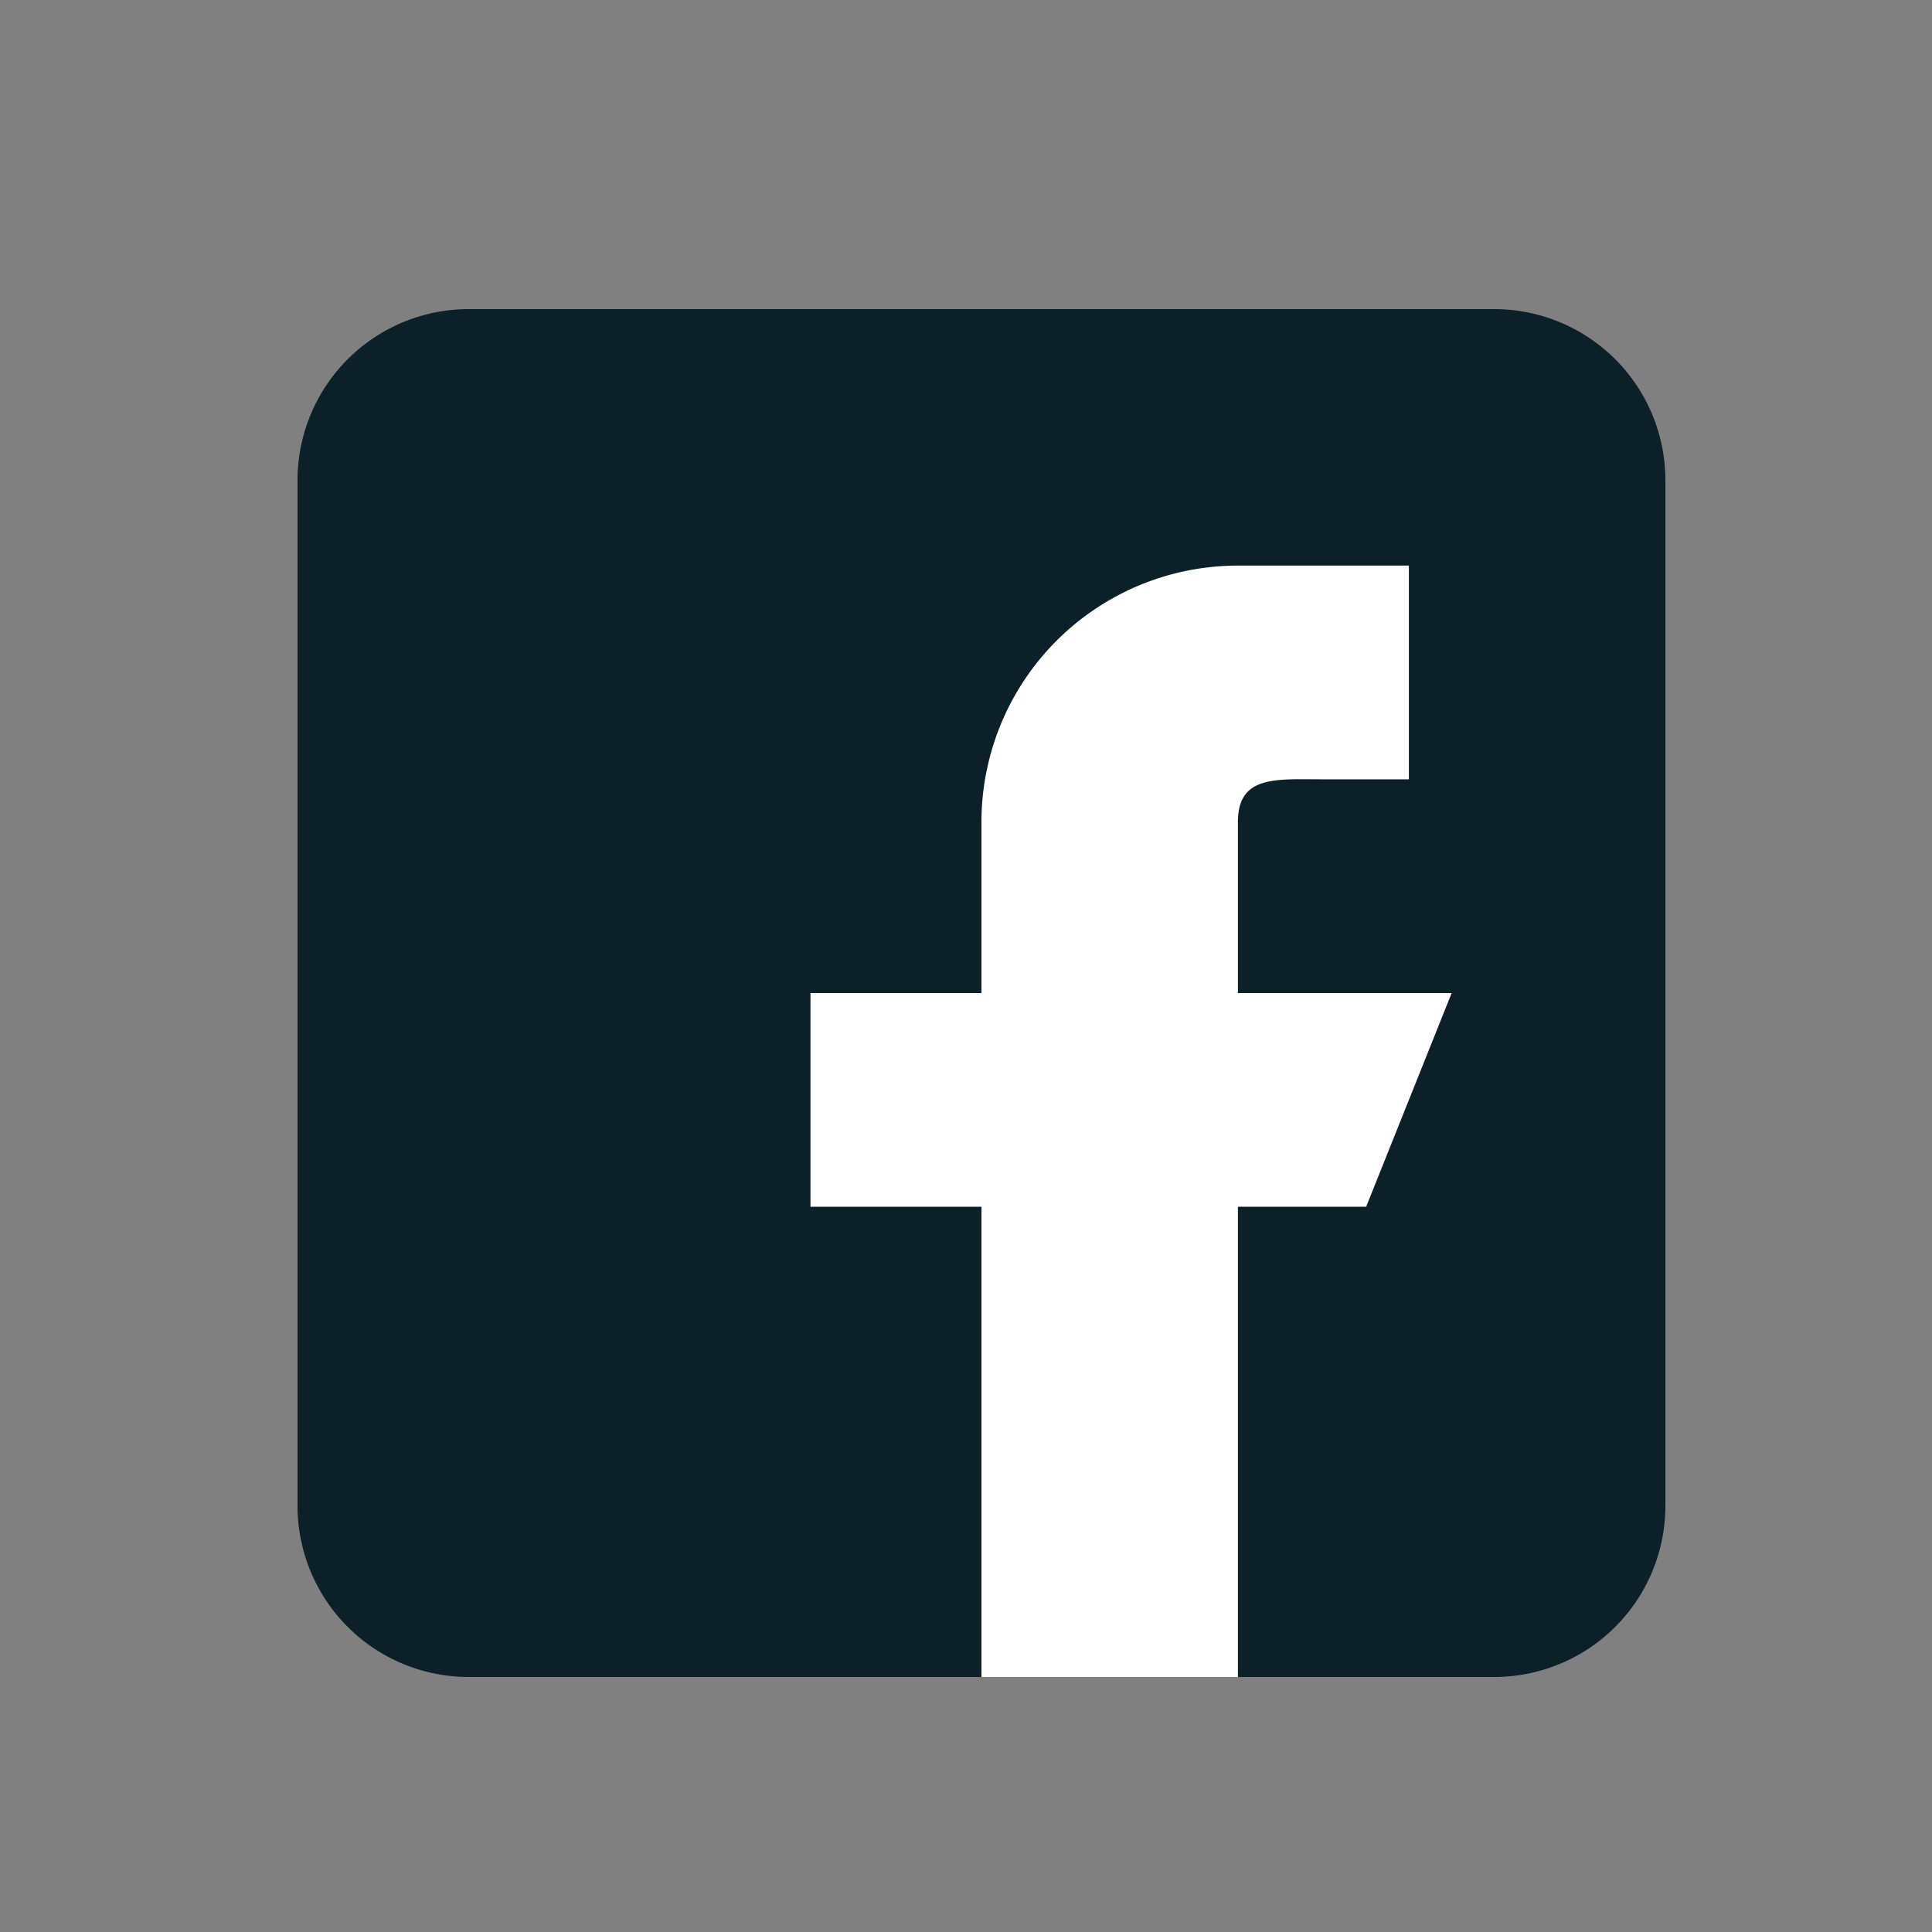
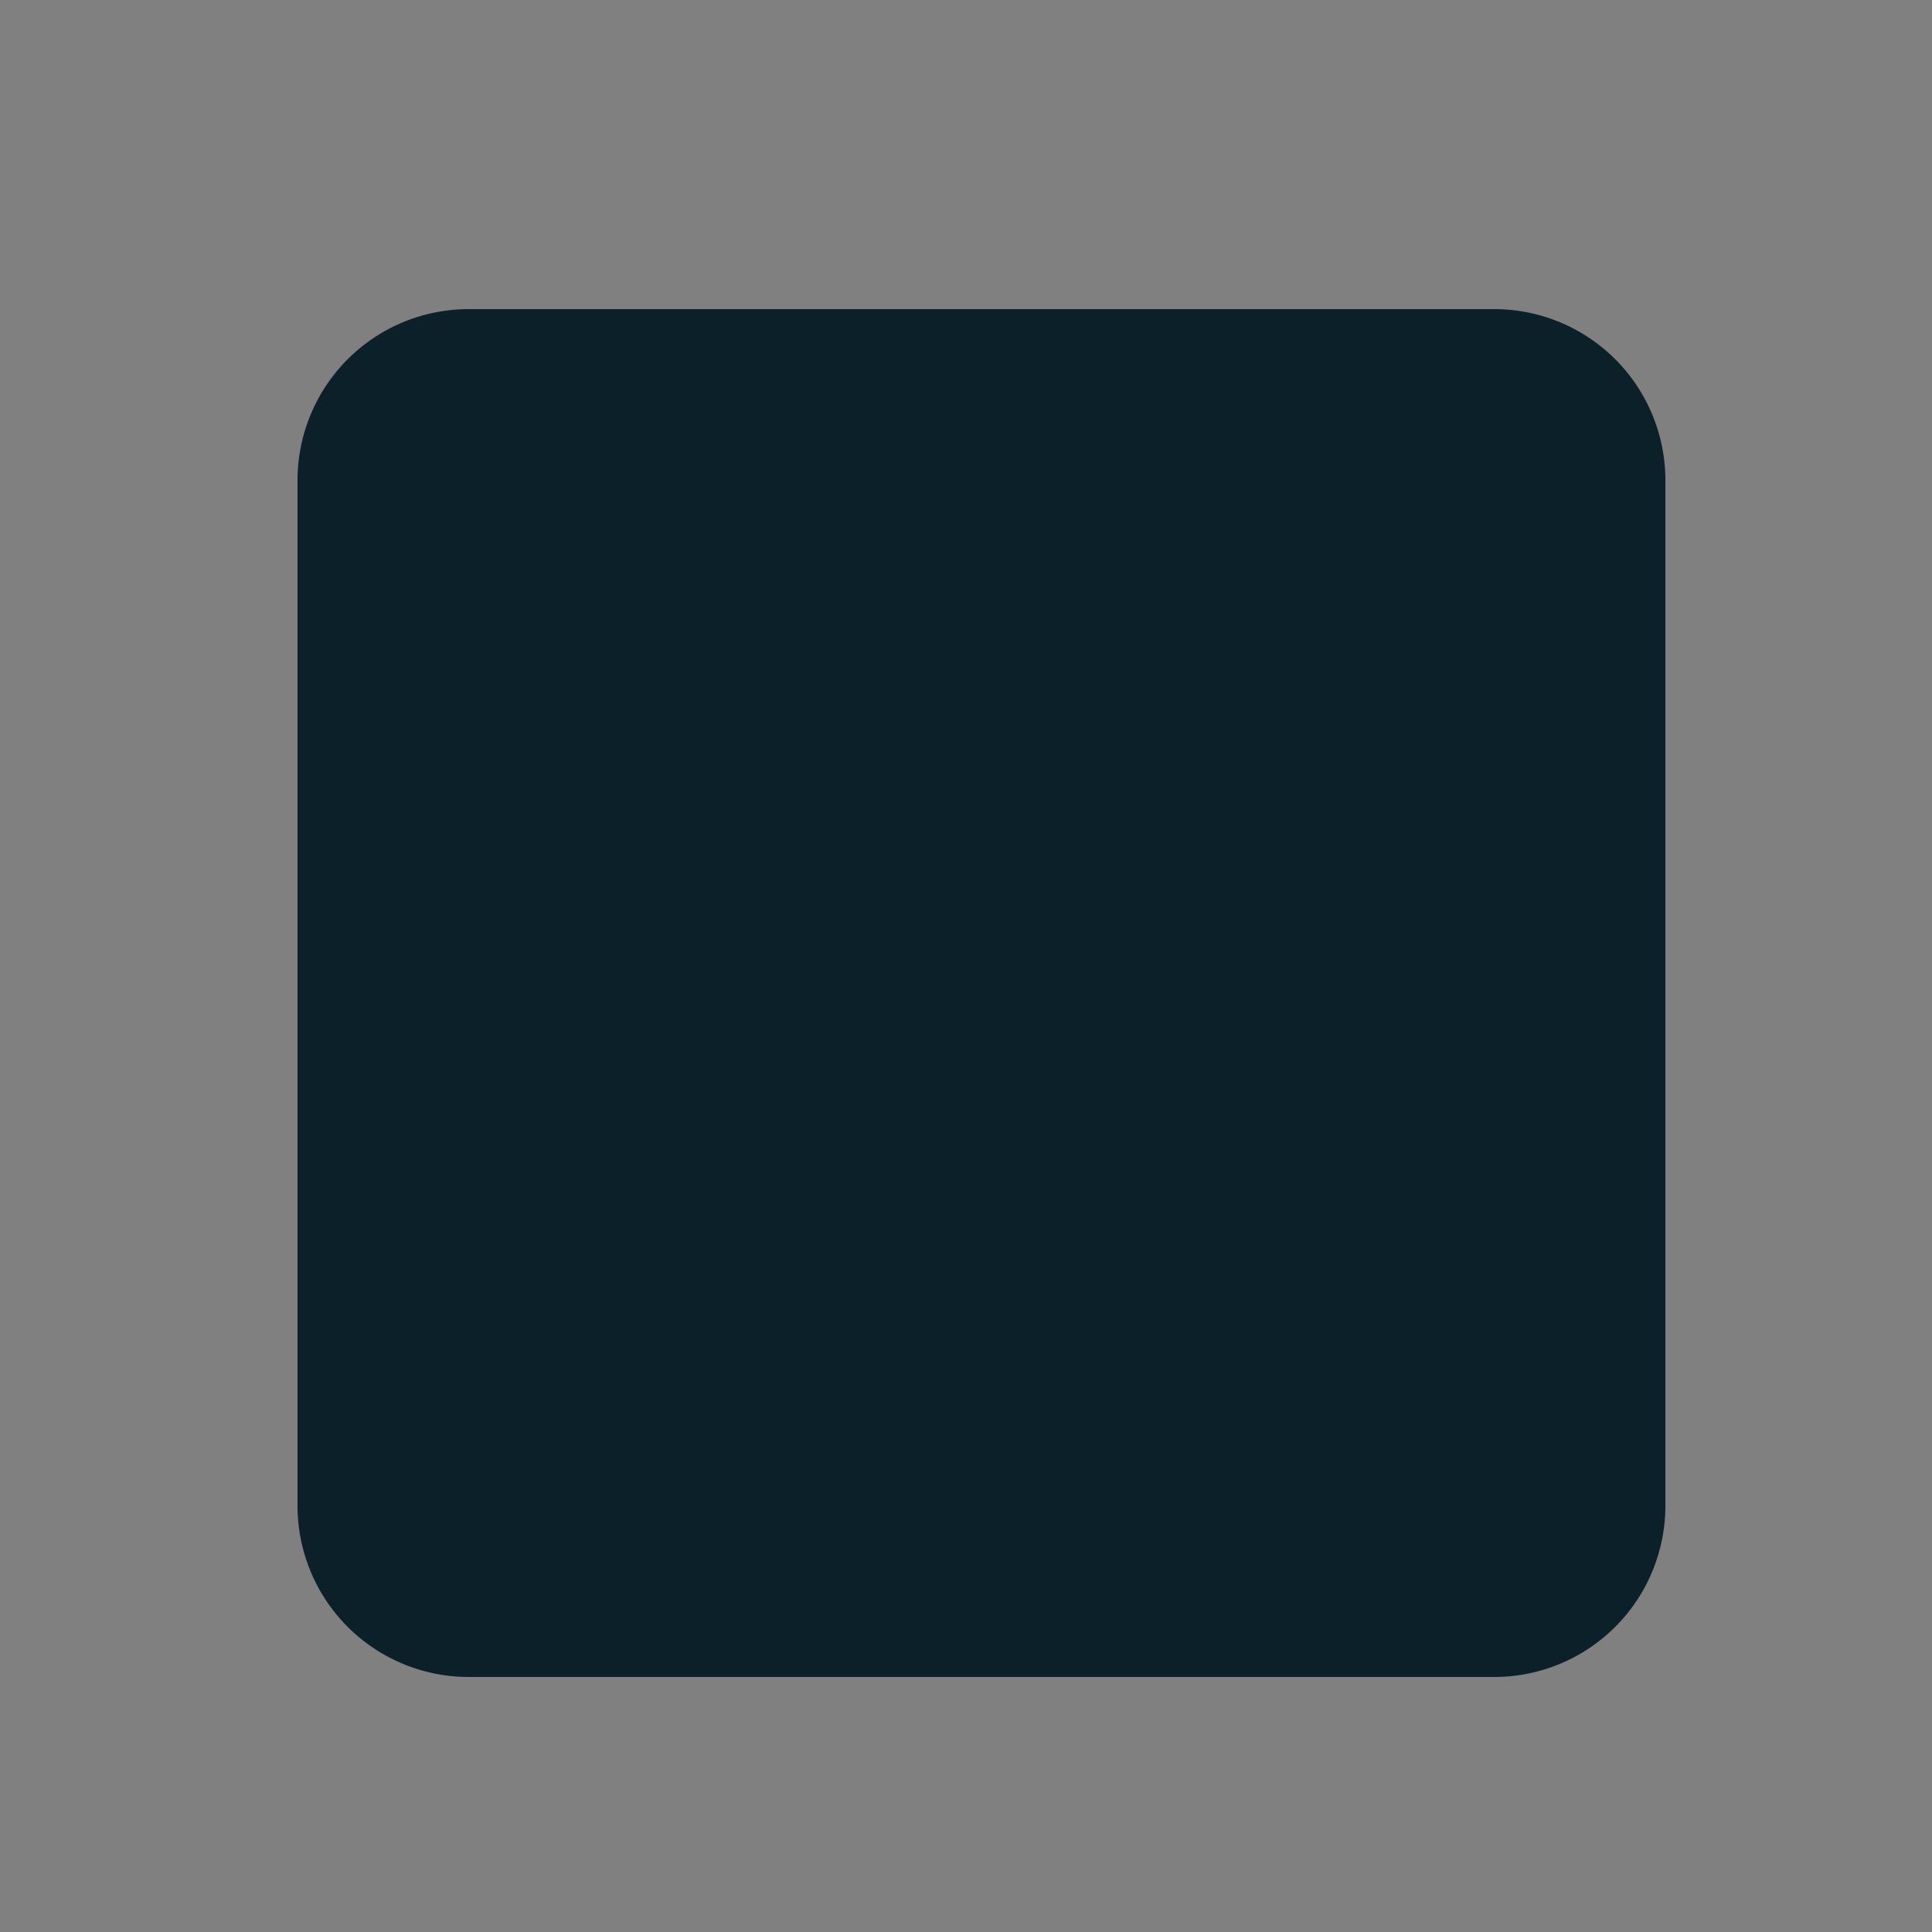
<svg xmlns="http://www.w3.org/2000/svg" viewBox="0 0 500 500">
  <rect x="0" y="0" width="500" height="500" fill="#808080" stroke="none" />
  <defs>
    <style>.cls-1{fill:none;}.cls-2{fill:#0b2029;}.cls-3{fill:#fff;}</style>
  </defs>
  <title>facebookOutbound</title>
  <g id="Ebene_2" data-name="Ebene 2">
    <g id="facebookOutbound">
-       <rect class="cls-1" width="500" height="500" />
      <path class="cls-2" d="M386.75,80H121.25A44.3,44.3,0,0,0,77,124.25v265.5A44.3,44.3,0,0,0,121.25,434h265.5A44.3,44.3,0,0,0,431,389.75V124.25A44.3,44.3,0,0,0,386.75,80Z" />
-       <path class="cls-3" d="M375.69,257H320.37V212.75c0-12.21,9.92-11.06,22.13-11.06h22.12V146.38H320.37A66.36,66.36,0,0,0,254,212.75V257H209.75v55.31H254V434h66.37V312.31h33.19Z" />
    </g>
  </g>
</svg>